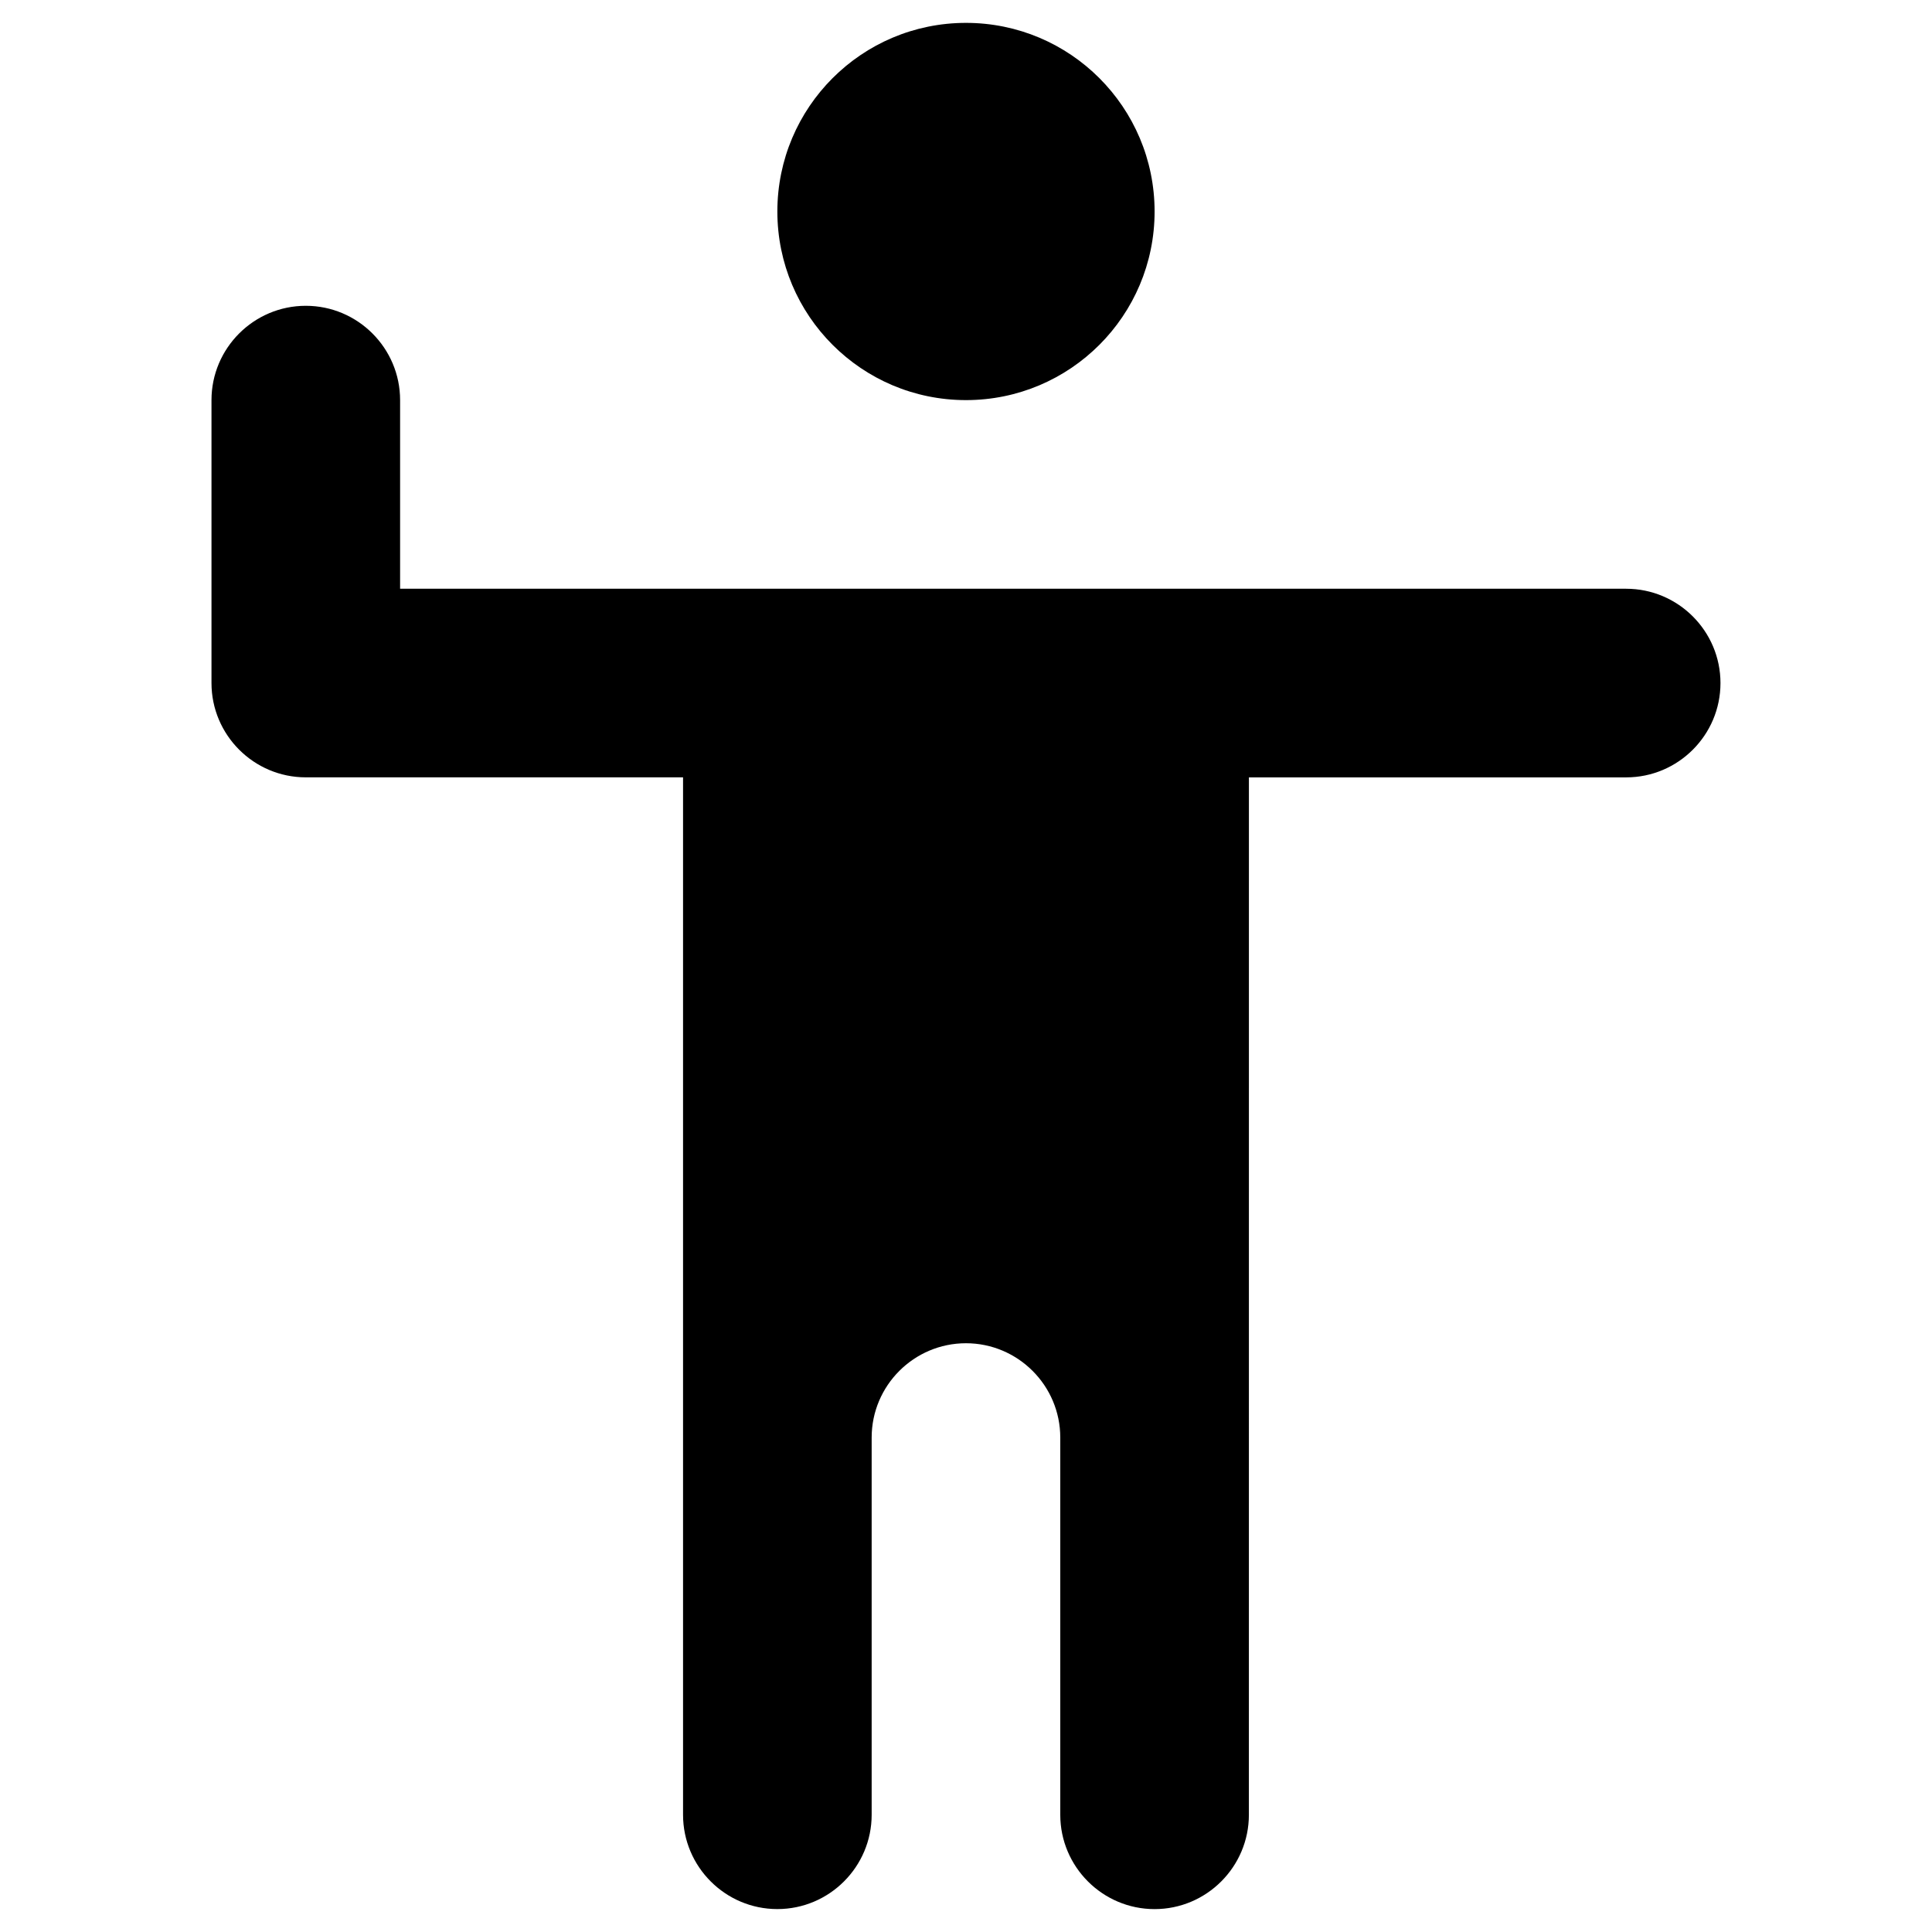
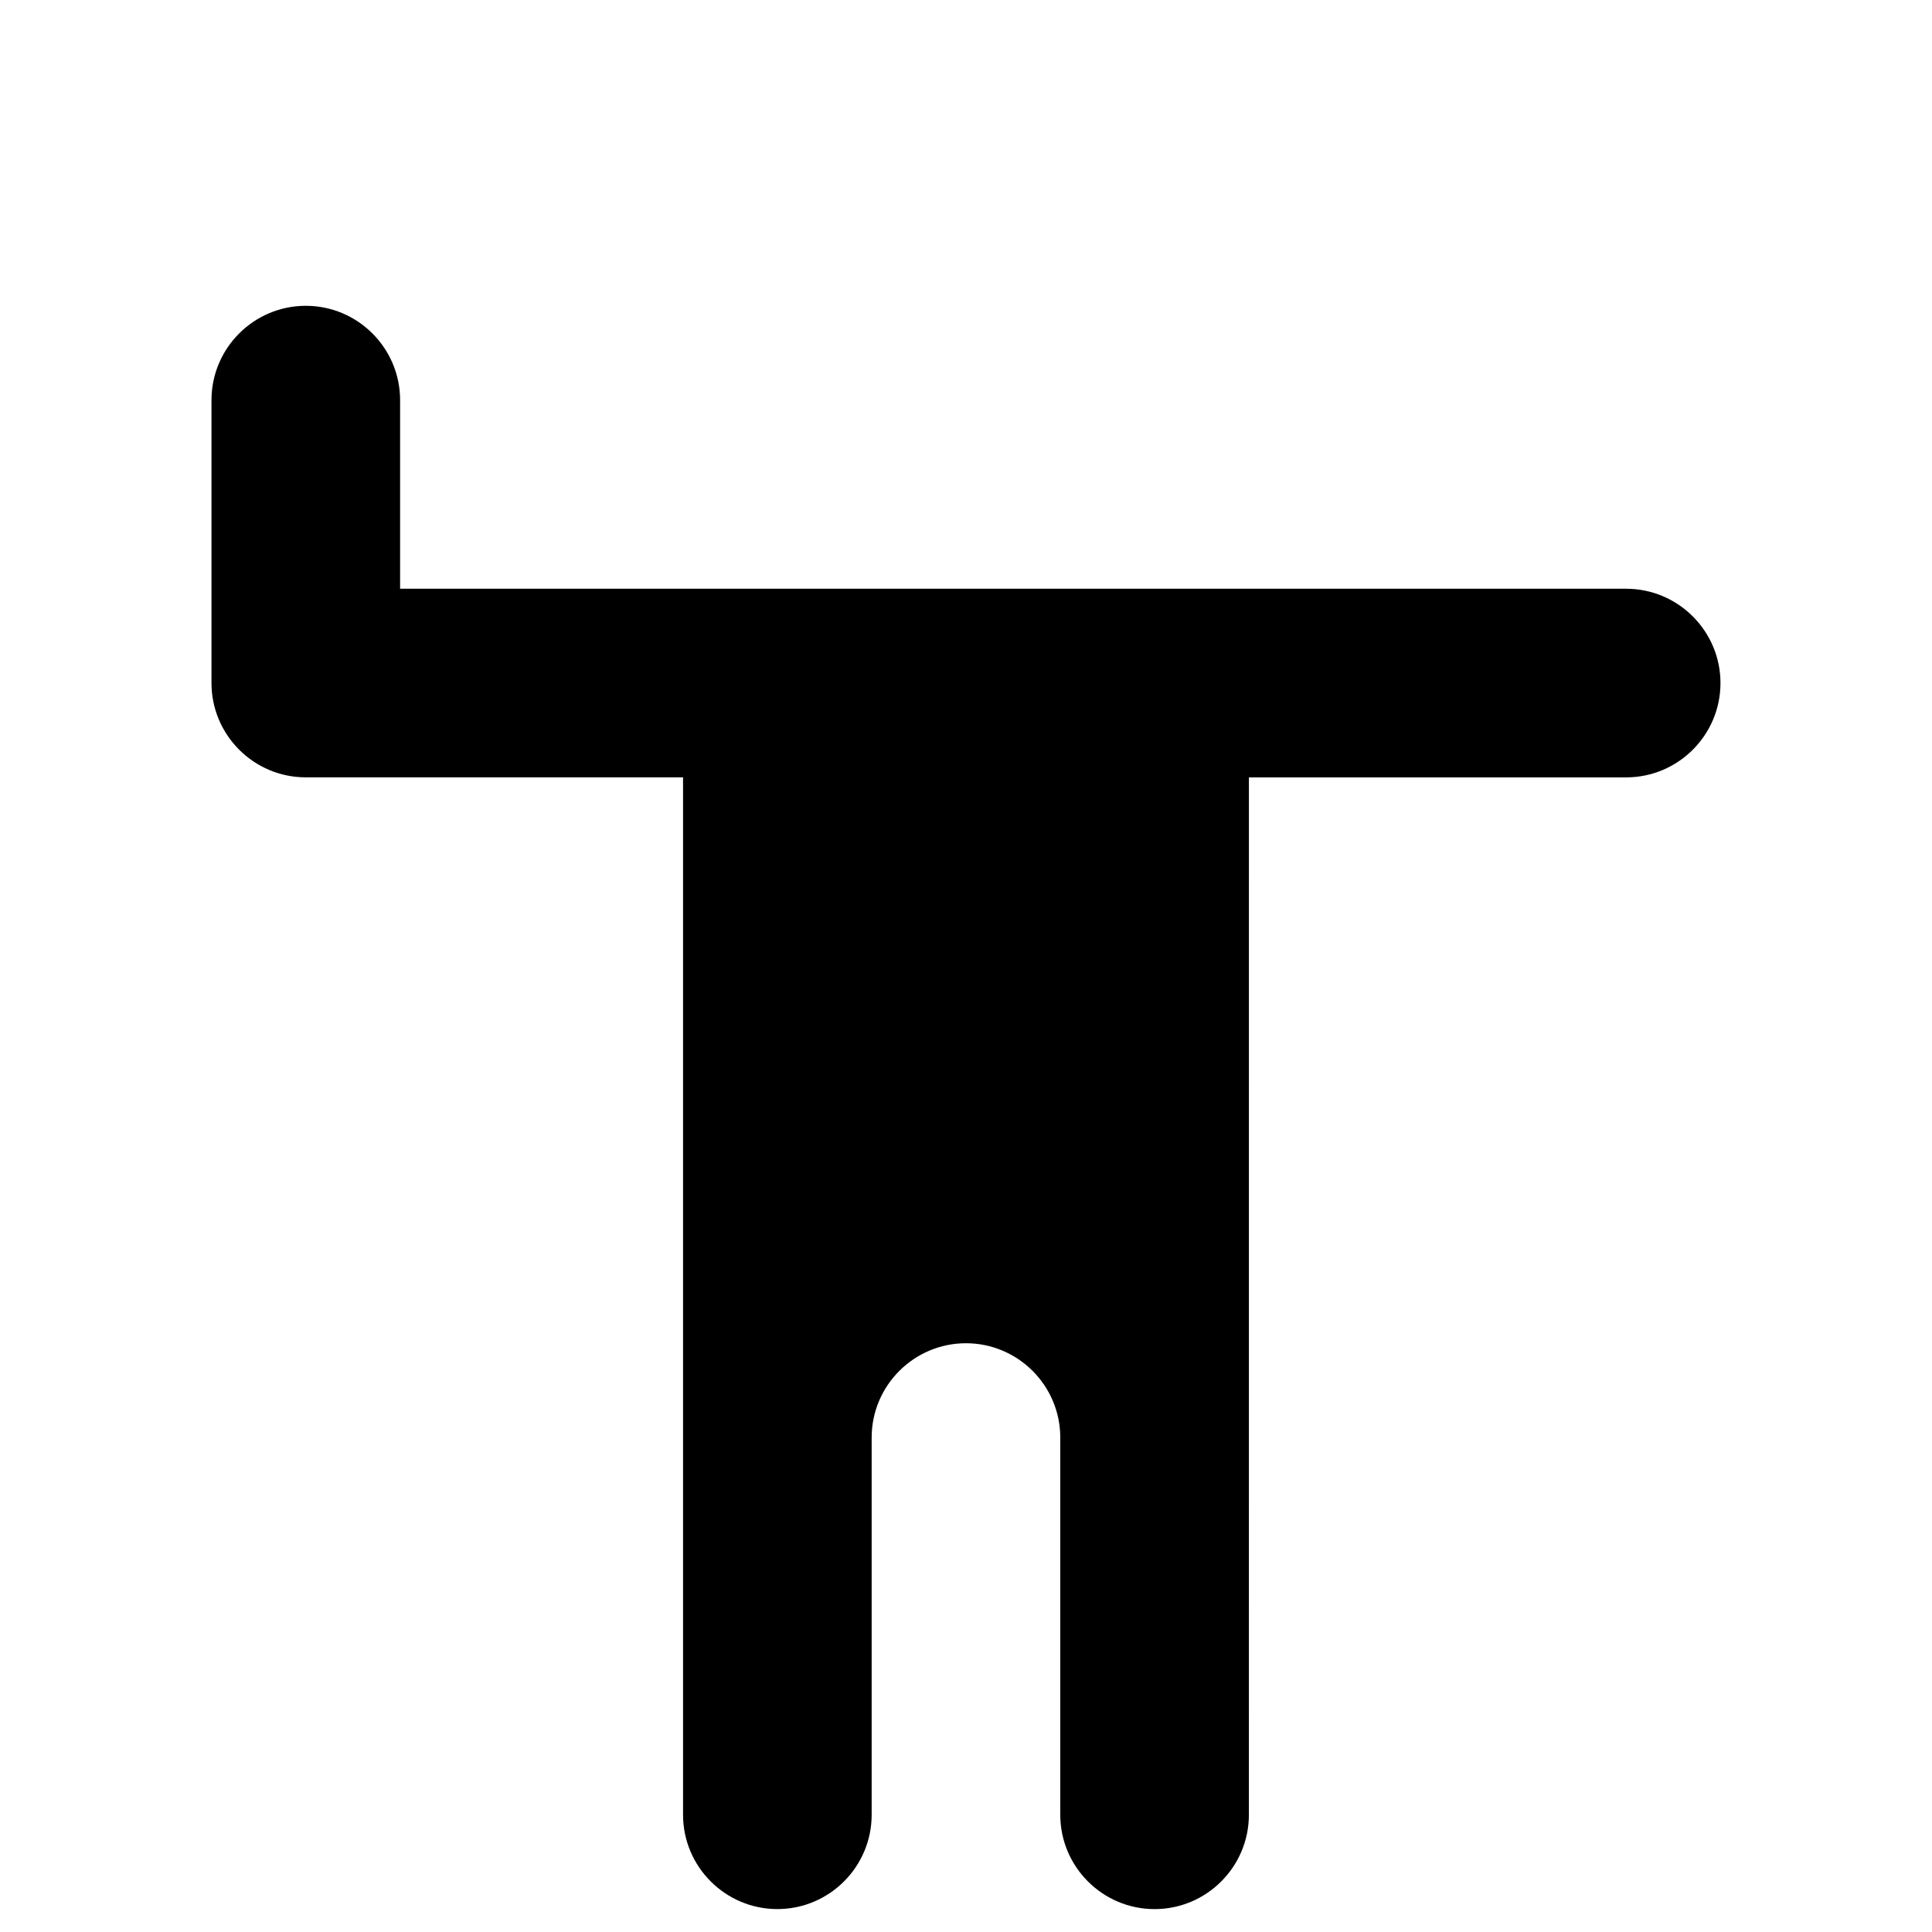
<svg xmlns="http://www.w3.org/2000/svg" fill="#000000" width="800px" height="800px" version="1.1" viewBox="144 144 512 512">
  <g>
-     <path d="m449.98 200.05c0 27.605-22.379 49.984-49.984 49.984-27.609 0-49.988-22.379-49.988-49.984 0-27.609 22.379-49.988 49.988-49.988 27.605 0 49.984 22.379 49.984 49.988" />
    <path d="m574.95 300.02h-324.92v-49.988c0-13.777-11.219-24.992-24.992-24.992-13.777 0-24.992 11.219-24.992 24.992v74.98c0 13.777 11.219 24.992 24.992 24.992h99.977v274.93c0 13.777 11.219 24.992 24.992 24.992 13.777 0 24.992-11.219 24.992-24.992v-99.969c0-13.777 11.219-24.992 24.992-24.992 13.777 0 24.992 11.219 24.992 24.992v99.977c0 13.777 11.219 24.992 24.992 24.992 13.777 0 24.992-11.219 24.992-24.992l0.008-274.93h99.977c13.777 0 24.992-11.219 24.992-24.992 0-13.777-11.219-24.996-24.996-24.996z" />
  </g>
</svg>